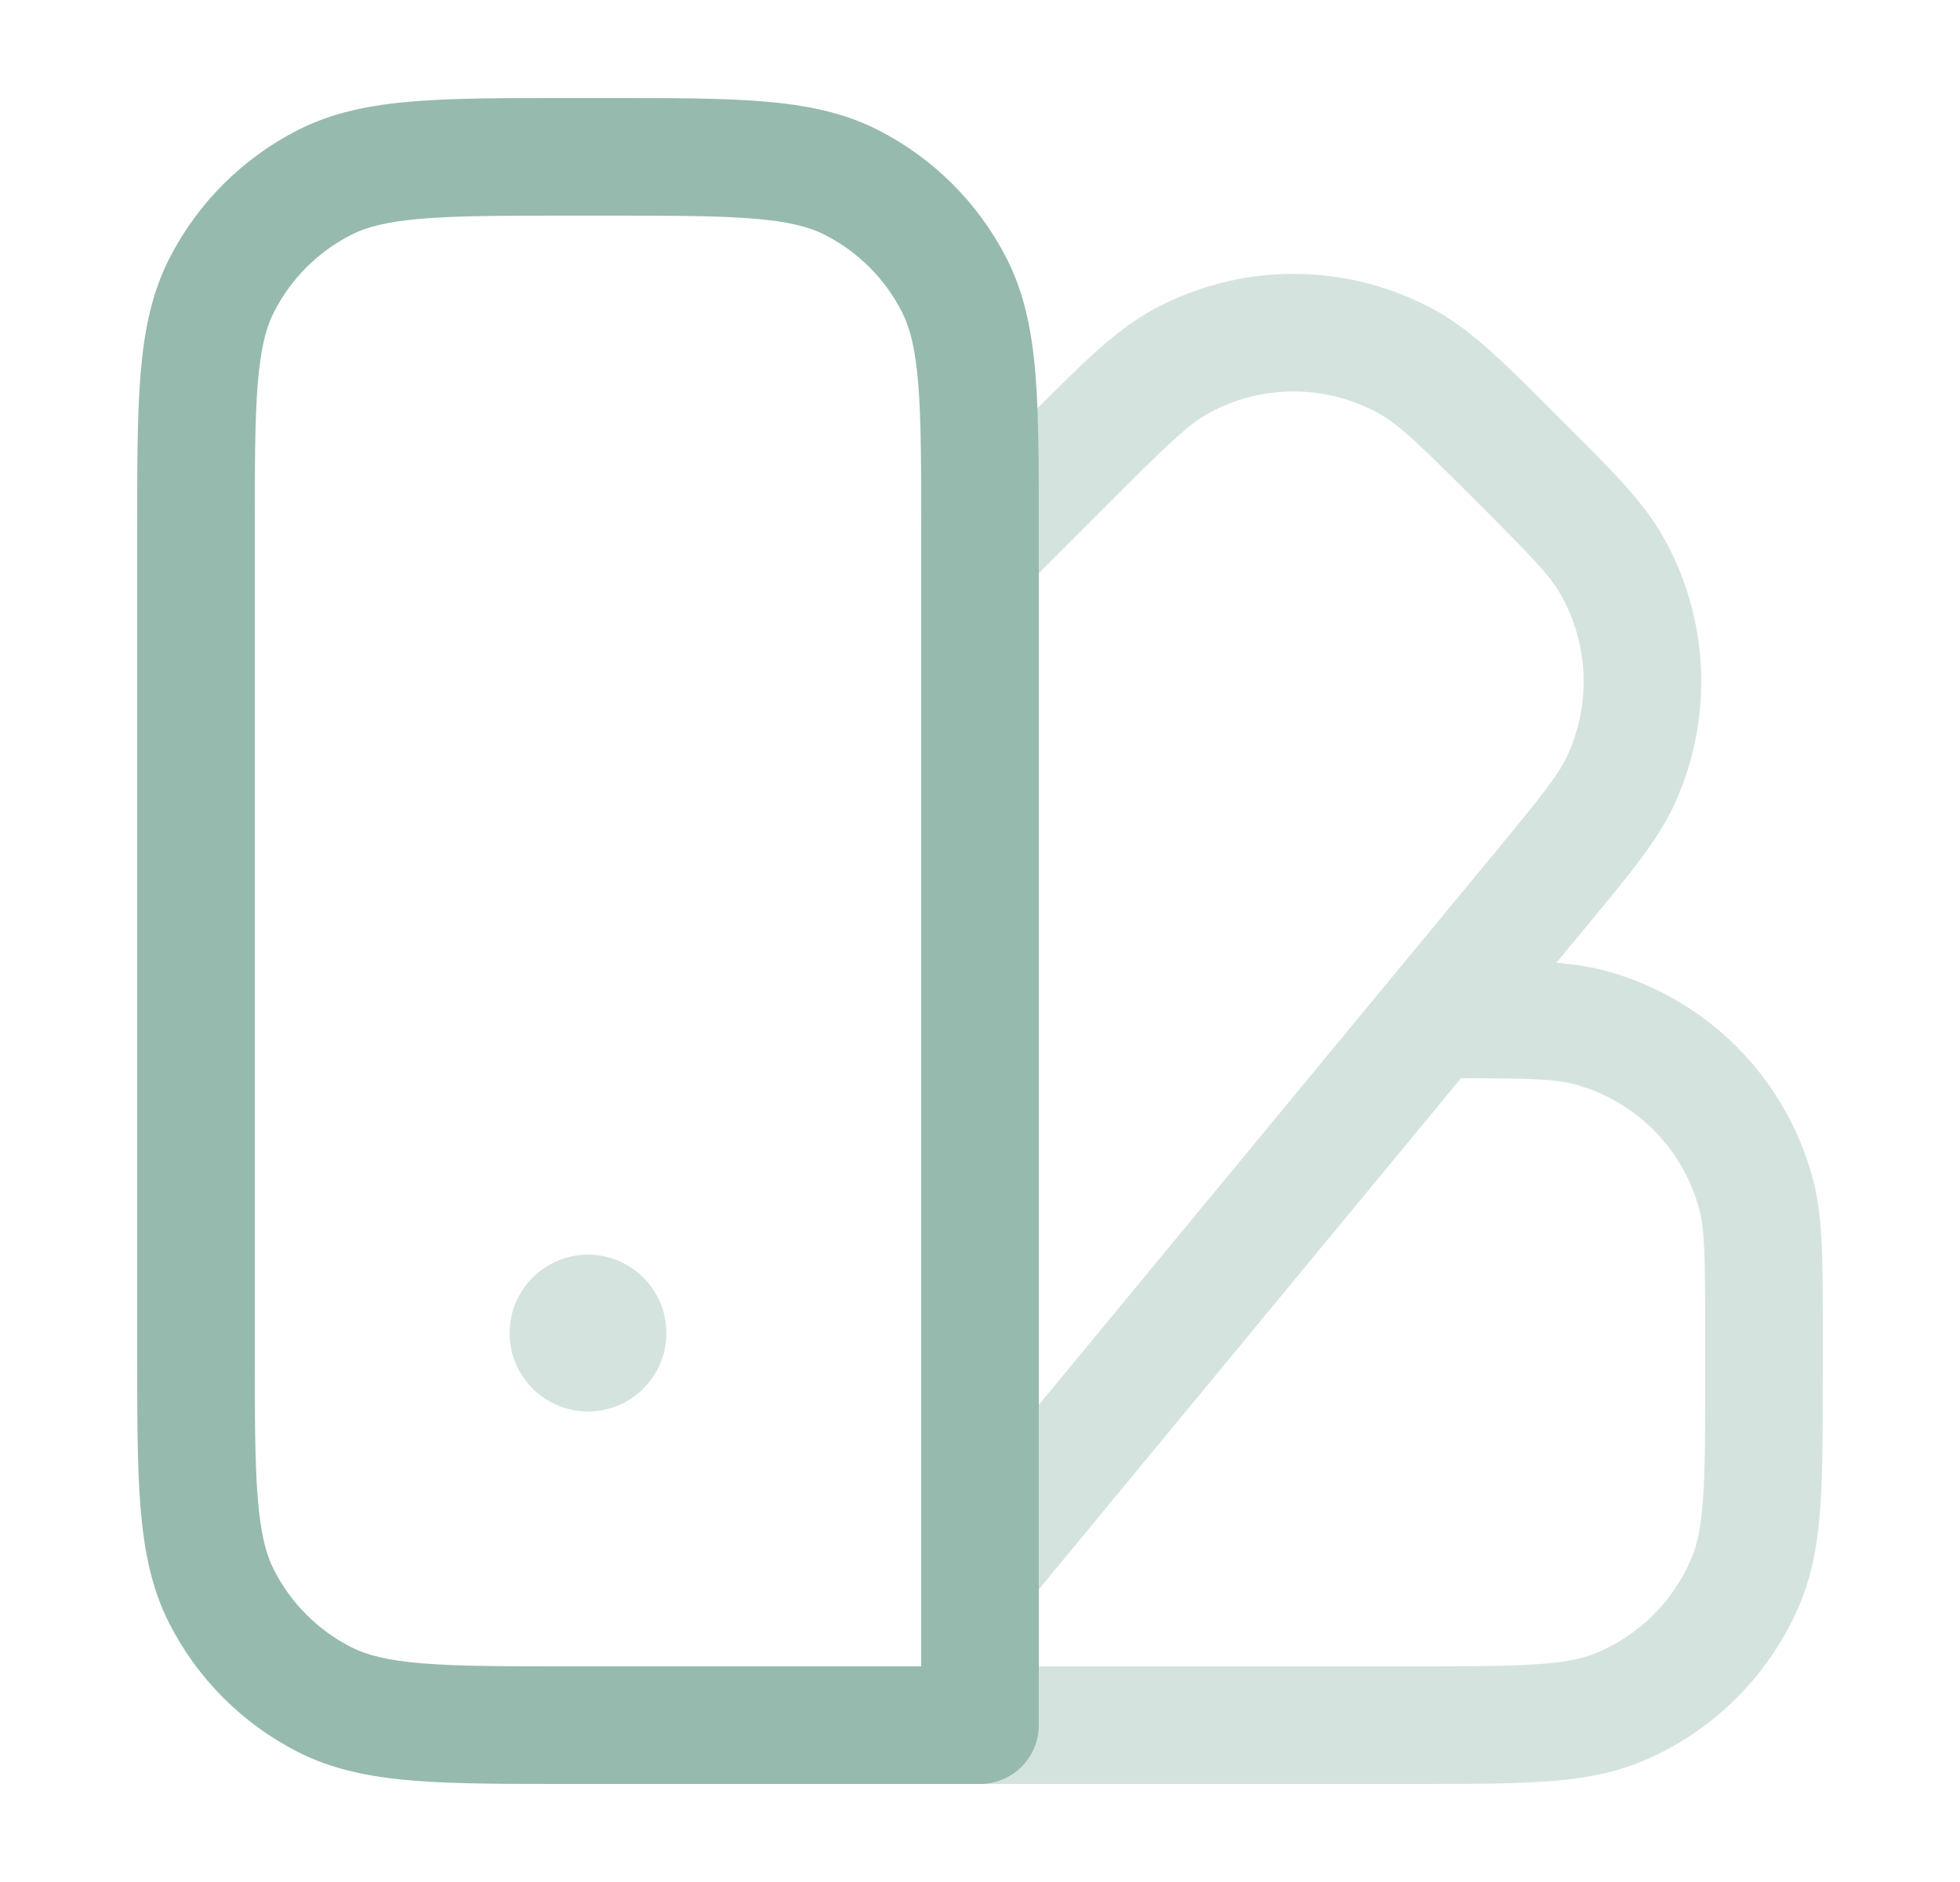
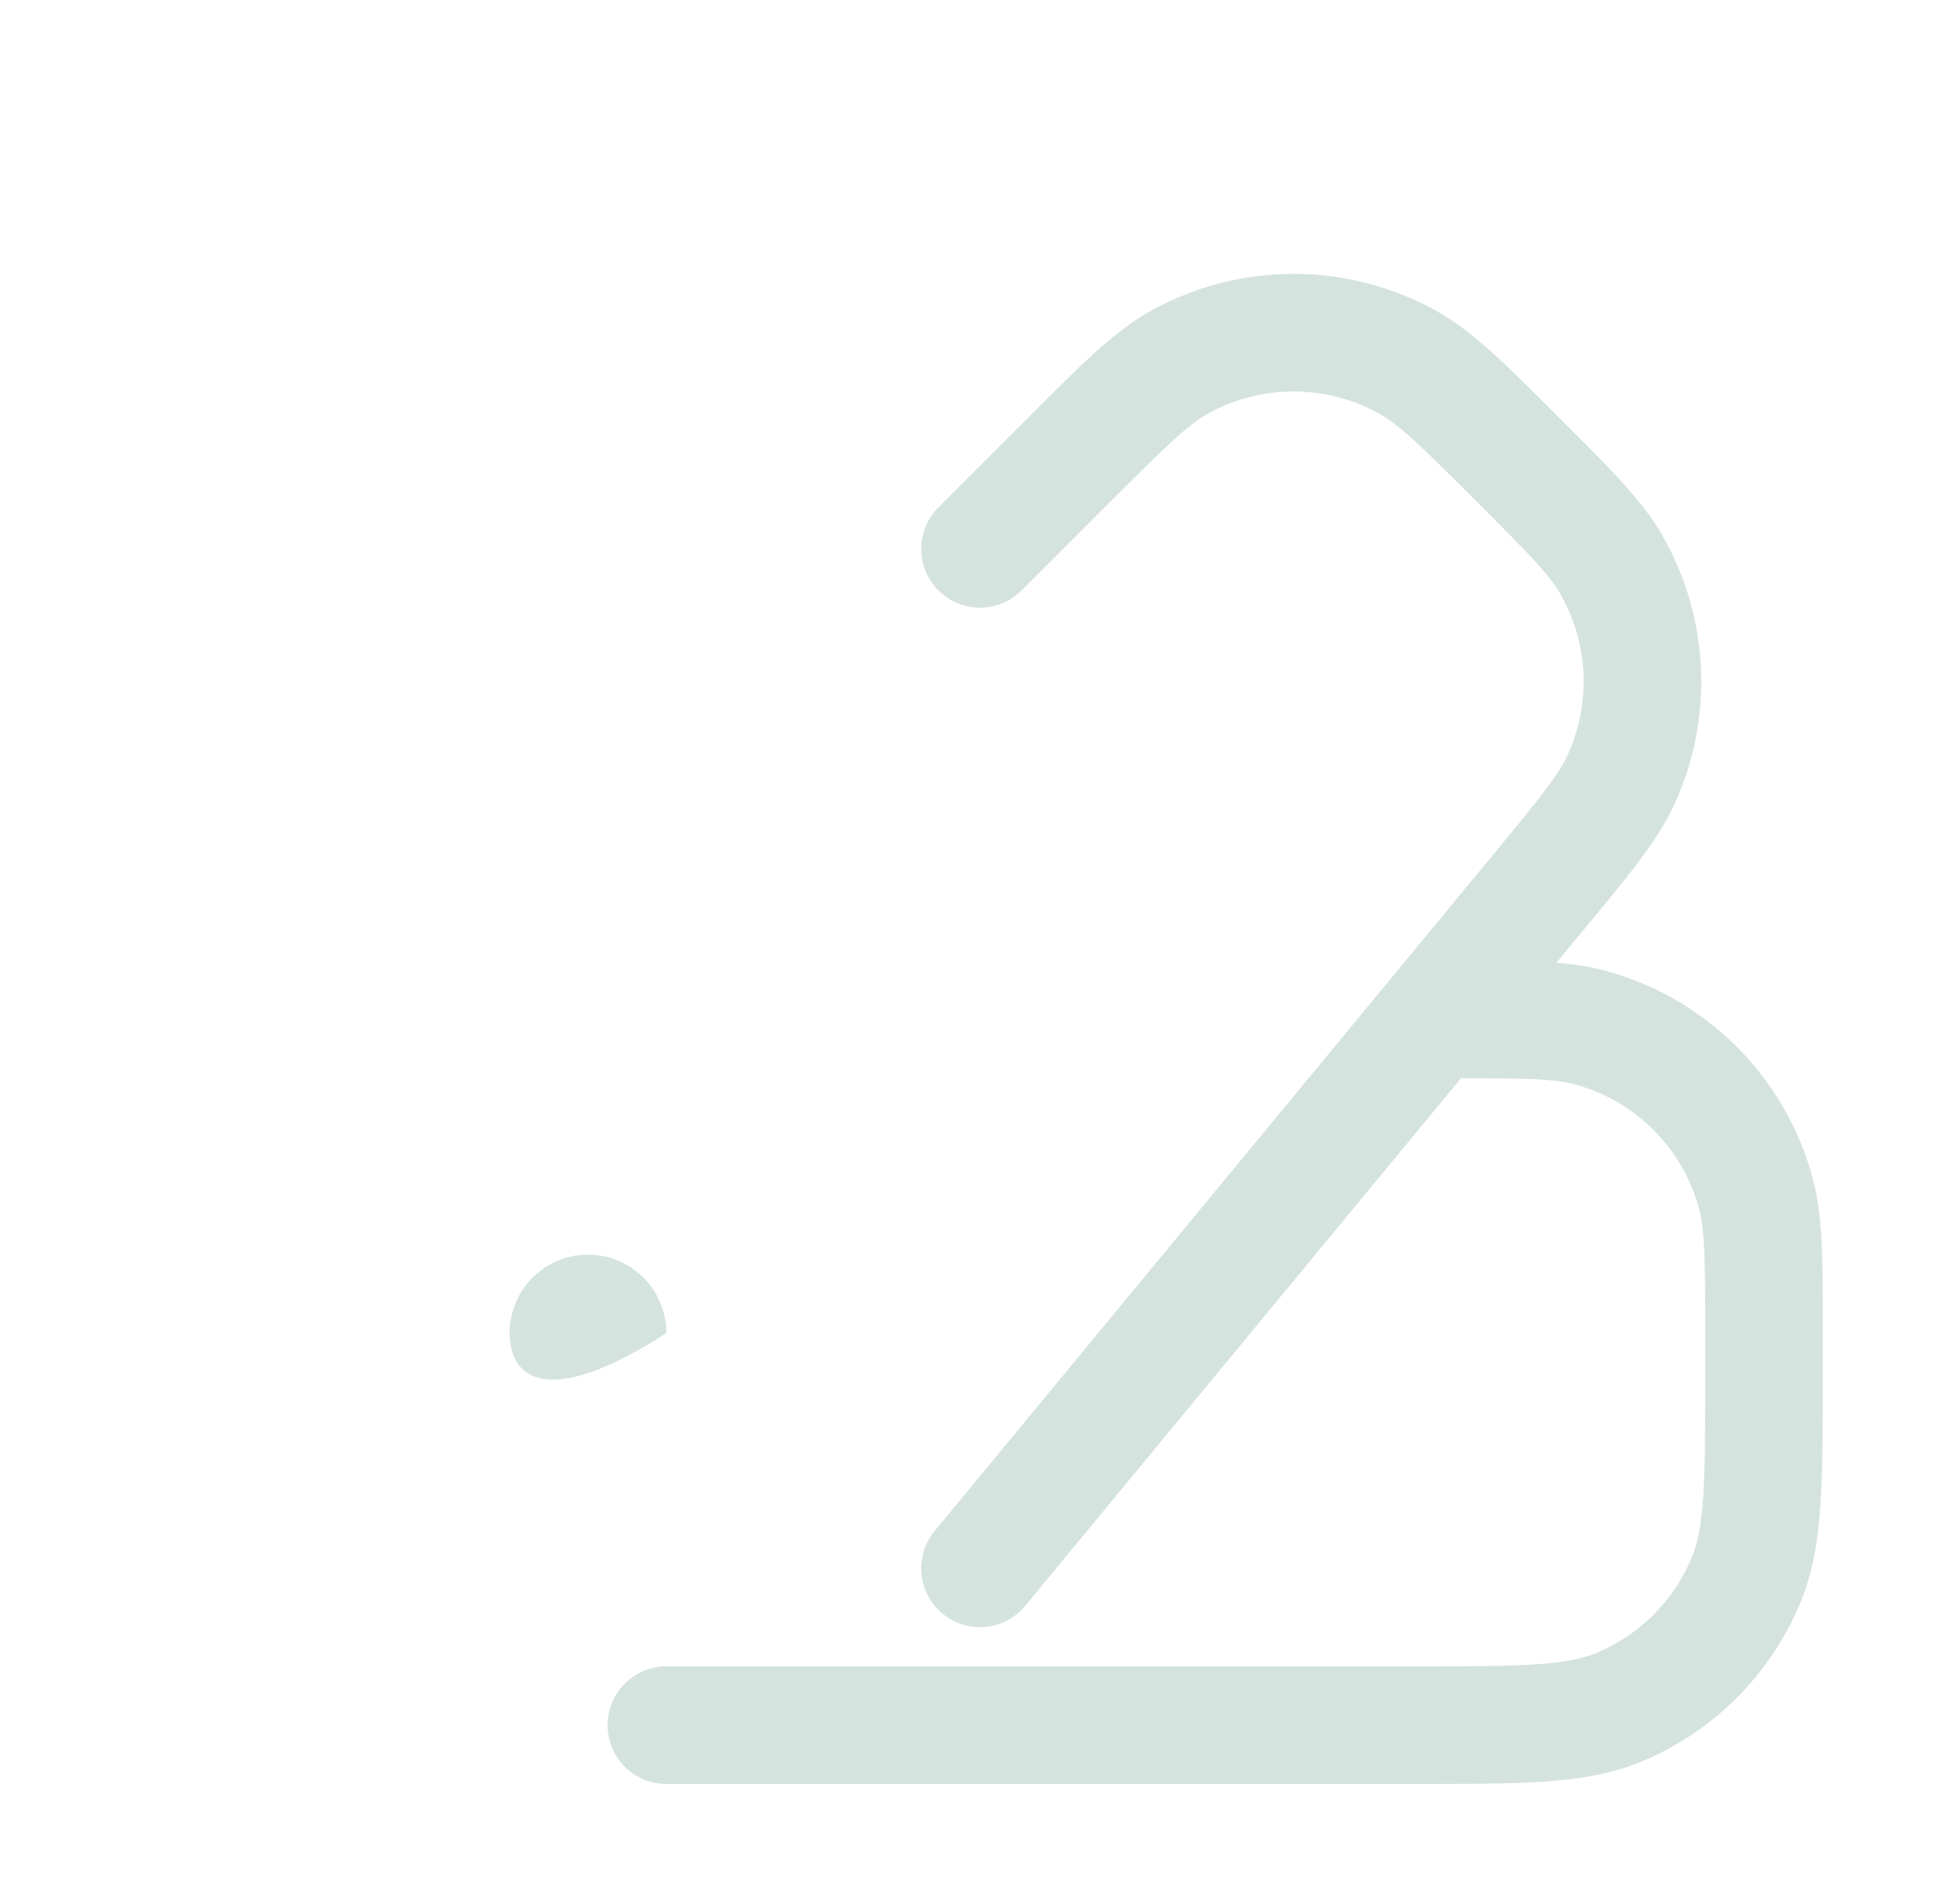
<svg xmlns="http://www.w3.org/2000/svg" width="25" height="24" viewBox="0 0 25 24" fill="none">
-   <path opacity="0.4" d="M14.688 3.959C15.815 3.337 17.184 3.337 18.311 3.959C18.799 4.228 19.241 4.681 19.91 5.351C20.525 5.965 20.942 6.372 21.202 6.825C21.803 7.872 21.863 9.144 21.364 10.243C21.148 10.719 20.772 11.164 20.219 11.834L19.852 12.277C20.078 12.296 20.281 12.327 20.471 12.378C21.765 12.725 22.775 13.735 23.122 15.029C23.256 15.53 23.25 16.119 23.25 17V17.5C23.25 18.188 23.25 18.743 23.22 19.192C23.189 19.649 23.123 20.053 22.965 20.436C22.584 21.354 21.854 22.084 20.936 22.465C20.553 22.623 20.149 22.689 19.692 22.72C19.243 22.75 18.689 22.75 18 22.75H8.5C8.086 22.75 7.75 22.414 7.75 22C7.75 21.586 8.086 21.25 8.5 21.25H18C18.709 21.25 19.204 21.25 19.591 21.224C19.971 21.198 20.192 21.149 20.361 21.079C20.912 20.851 21.351 20.412 21.579 19.861C21.649 19.692 21.698 19.471 21.724 19.091C21.75 18.704 21.75 18.209 21.75 17.5V17C21.75 16.023 21.743 15.68 21.673 15.418C21.465 14.642 20.858 14.035 20.082 13.827C19.832 13.76 19.51 13.751 18.635 13.75L13.078 20.477C12.814 20.797 12.342 20.842 12.023 20.578C11.703 20.314 11.658 19.842 11.922 19.523L19.062 10.879C19.676 10.136 19.885 9.872 19.998 9.623C20.297 8.964 20.262 8.2 19.901 7.572C19.765 7.335 19.531 7.093 18.85 6.411C18.107 5.668 17.842 5.413 17.587 5.272C16.91 4.899 16.089 4.899 15.412 5.272C15.157 5.413 14.892 5.668 14.149 6.411L13.03 7.53C12.738 7.823 12.262 7.823 11.97 7.53C11.677 7.238 11.677 6.763 11.97 6.47L13.089 5.351C13.758 4.681 14.2 4.228 14.688 3.959ZM7.5 16C8.052 16 8.5 16.448 8.5 17C8.5 17.552 8.052 18 7.5 18C6.948 18 6.5 17.552 6.5 17C6.5 16.448 6.948 16 7.5 16Z" fill="#97BAAE" />
-   <path d="M7.7 1.25C8.528 1.25 9.194 1.249 9.731 1.293C10.278 1.338 10.758 1.433 11.202 1.659C11.908 2.019 12.481 2.592 12.841 3.298C13.067 3.742 13.162 4.222 13.207 4.769C13.251 5.306 13.25 5.972 13.25 6.8V22C13.25 22.414 12.914 22.75 12.5 22.75H7.3C6.472 22.75 5.806 22.751 5.269 22.707C4.722 22.662 4.242 22.567 3.798 22.341C3.092 21.981 2.519 21.408 2.159 20.702C1.933 20.258 1.838 19.778 1.793 19.231C1.749 18.694 1.75 18.028 1.75 17.2V6.8C1.75 5.972 1.749 5.306 1.793 4.769C1.838 4.222 1.933 3.742 2.159 3.298C2.519 2.592 3.092 2.019 3.798 1.659C4.242 1.433 4.722 1.338 5.269 1.293C5.806 1.249 6.472 1.25 7.3 1.25H7.7ZM7.3 2.75C6.447 2.75 5.853 2.75 5.391 2.788C4.937 2.825 4.676 2.894 4.479 2.995C4.055 3.211 3.711 3.555 3.495 3.979C3.394 4.176 3.325 4.437 3.288 4.891C3.25 5.353 3.25 5.947 3.25 6.8V17.2C3.25 18.052 3.25 18.647 3.288 19.109C3.325 19.563 3.394 19.824 3.495 20.021C3.711 20.445 4.055 20.789 4.479 21.005C4.676 21.105 4.937 21.175 5.391 21.212C5.853 21.25 6.447 21.25 7.3 21.25H11.75V6.8C11.75 5.947 11.75 5.353 11.712 4.891C11.675 4.437 11.605 4.176 11.505 3.979C11.289 3.555 10.945 3.211 10.521 2.995C10.324 2.894 10.063 2.825 9.609 2.788C9.147 2.75 8.553 2.75 7.7 2.75H7.3Z" fill="#97BAAE" />
+   <path opacity="0.4" d="M14.688 3.959C15.815 3.337 17.184 3.337 18.311 3.959C18.799 4.228 19.241 4.681 19.91 5.351C20.525 5.965 20.942 6.372 21.202 6.825C21.803 7.872 21.863 9.144 21.364 10.243C21.148 10.719 20.772 11.164 20.219 11.834L19.852 12.277C20.078 12.296 20.281 12.327 20.471 12.378C21.765 12.725 22.775 13.735 23.122 15.029C23.256 15.53 23.25 16.119 23.25 17V17.5C23.25 18.188 23.25 18.743 23.22 19.192C23.189 19.649 23.123 20.053 22.965 20.436C22.584 21.354 21.854 22.084 20.936 22.465C20.553 22.623 20.149 22.689 19.692 22.72C19.243 22.75 18.689 22.75 18 22.75H8.5C8.086 22.75 7.75 22.414 7.75 22C7.75 21.586 8.086 21.25 8.5 21.25H18C18.709 21.25 19.204 21.25 19.591 21.224C19.971 21.198 20.192 21.149 20.361 21.079C20.912 20.851 21.351 20.412 21.579 19.861C21.649 19.692 21.698 19.471 21.724 19.091C21.75 18.704 21.75 18.209 21.75 17.5V17C21.75 16.023 21.743 15.68 21.673 15.418C21.465 14.642 20.858 14.035 20.082 13.827C19.832 13.76 19.51 13.751 18.635 13.75L13.078 20.477C12.814 20.797 12.342 20.842 12.023 20.578C11.703 20.314 11.658 19.842 11.922 19.523L19.062 10.879C19.676 10.136 19.885 9.872 19.998 9.623C20.297 8.964 20.262 8.2 19.901 7.572C19.765 7.335 19.531 7.093 18.85 6.411C18.107 5.668 17.842 5.413 17.587 5.272C16.91 4.899 16.089 4.899 15.412 5.272C15.157 5.413 14.892 5.668 14.149 6.411L13.03 7.53C12.738 7.823 12.262 7.823 11.97 7.53C11.677 7.238 11.677 6.763 11.97 6.47L13.089 5.351C13.758 4.681 14.2 4.228 14.688 3.959ZM7.5 16C8.052 16 8.5 16.448 8.5 17C6.948 18 6.5 17.552 6.5 17C6.5 16.448 6.948 16 7.5 16Z" fill="#97BAAE" />
</svg>